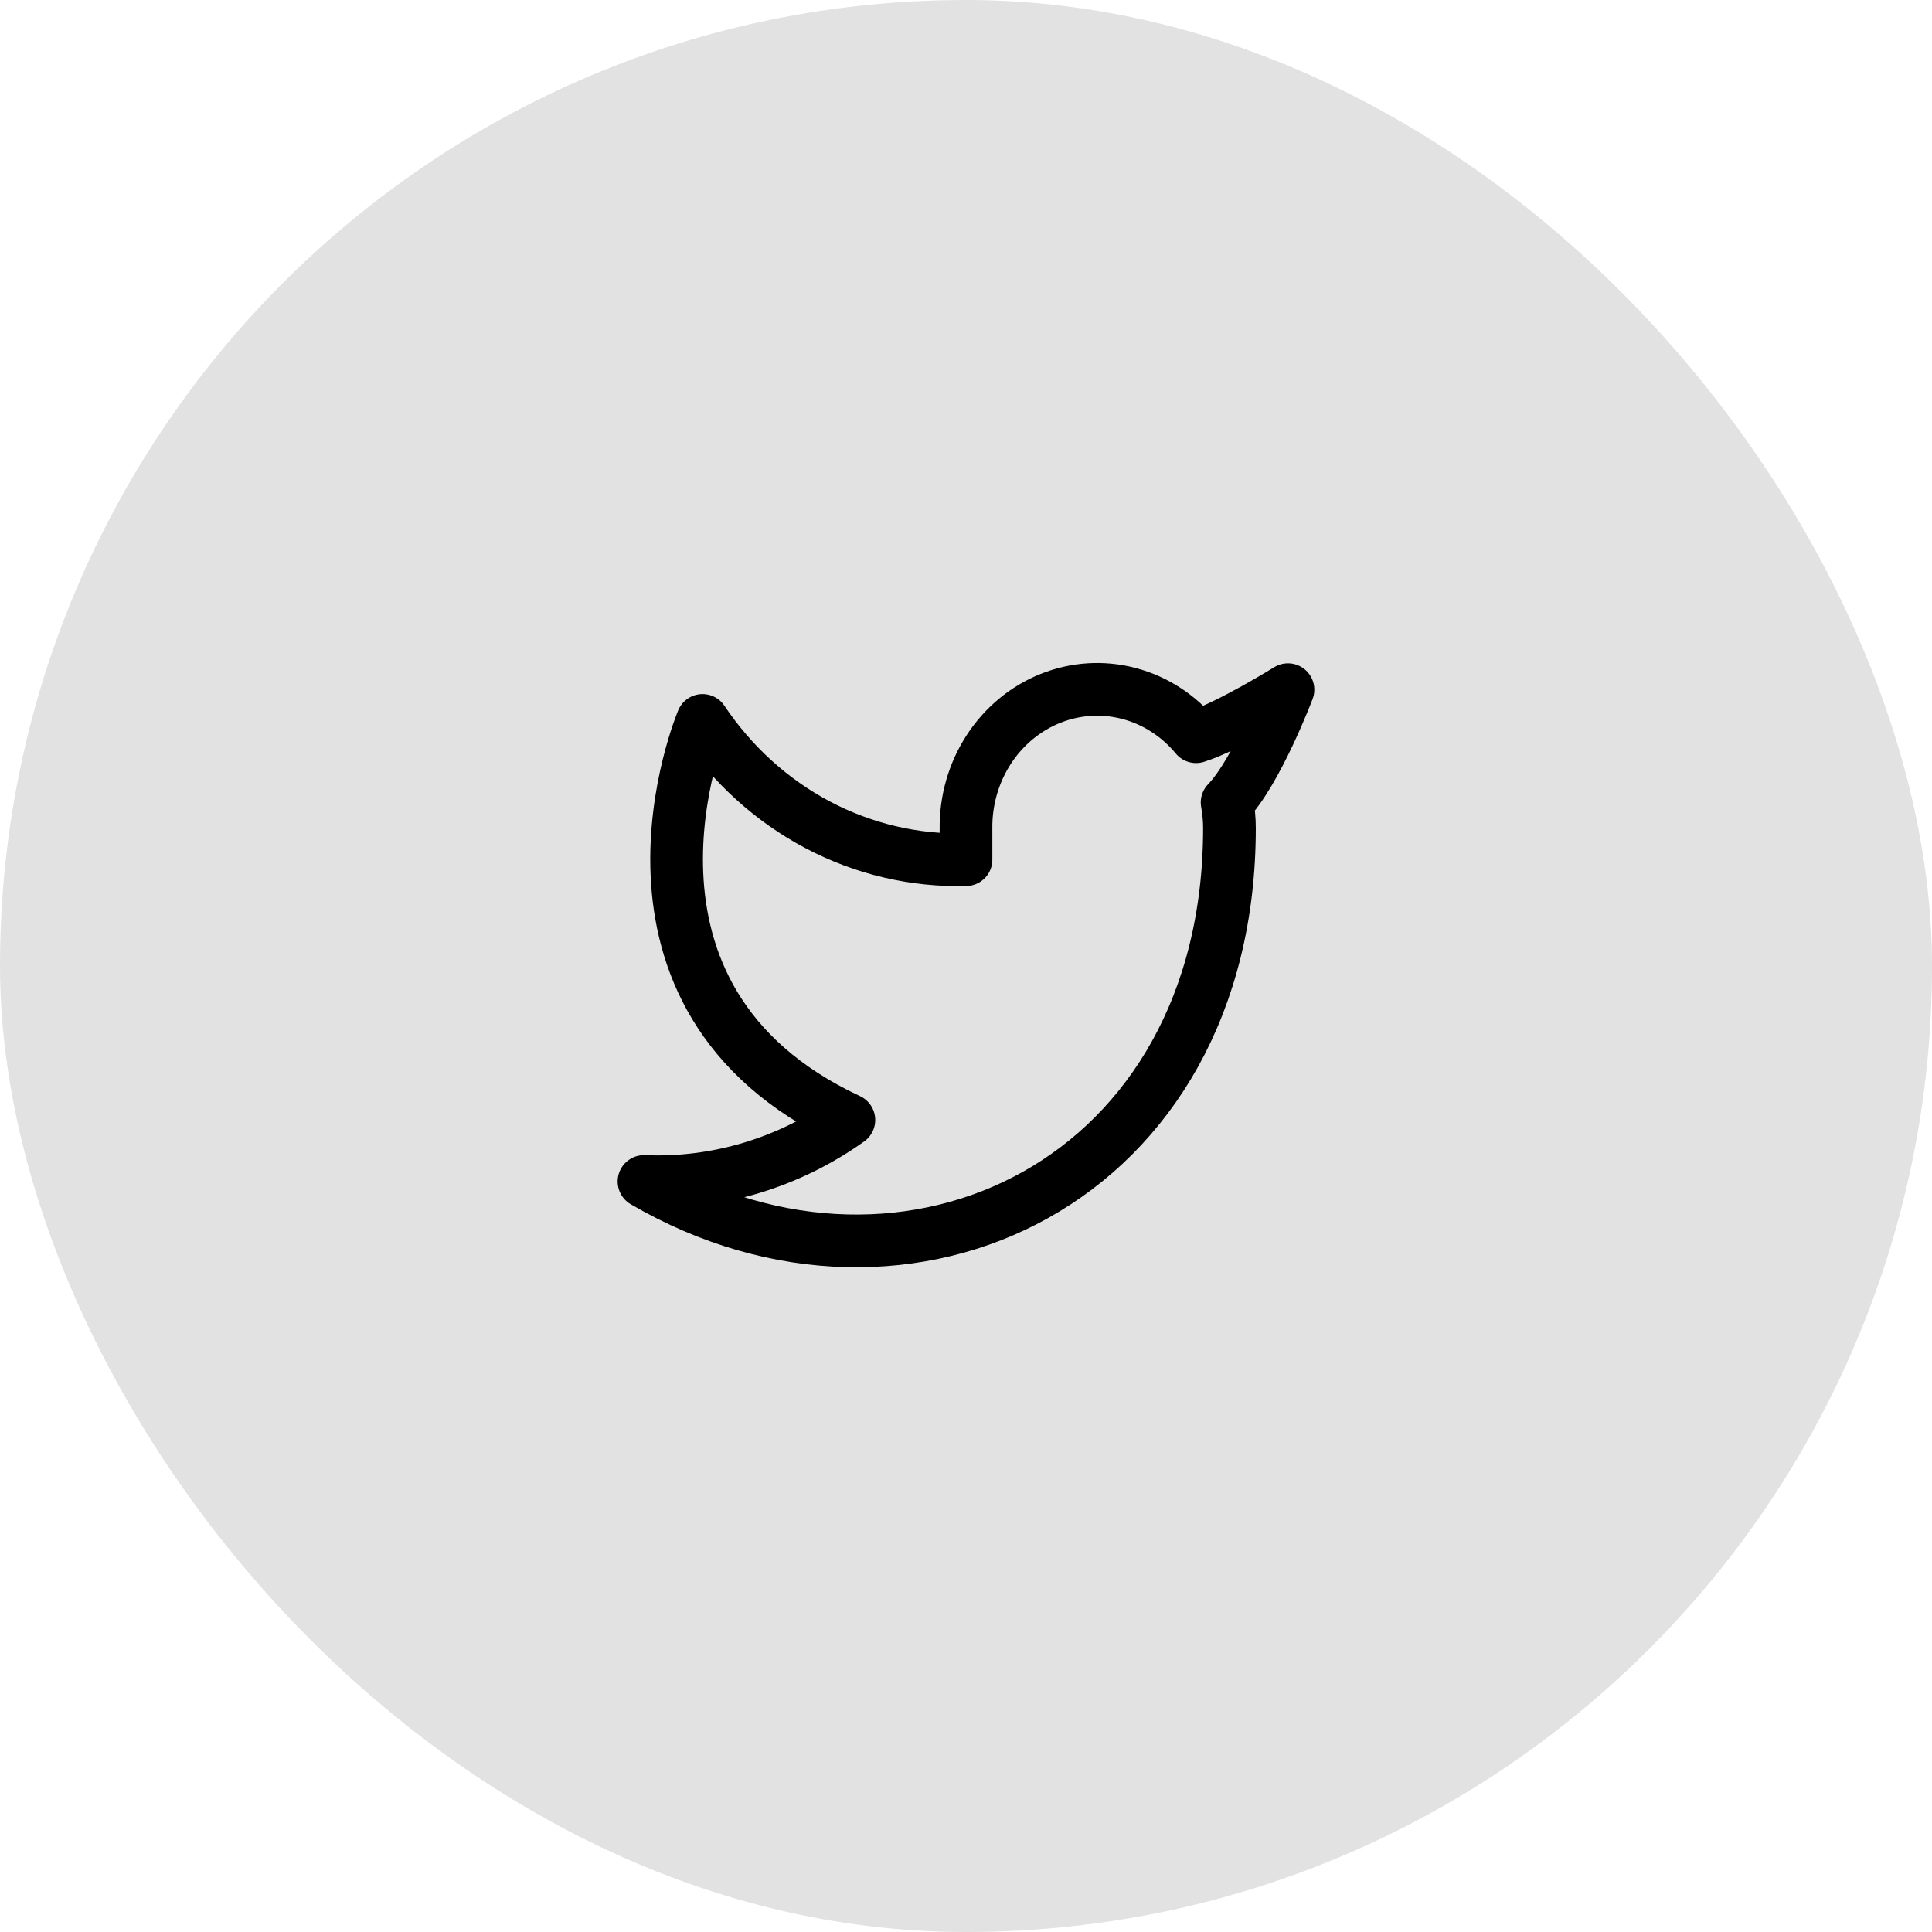
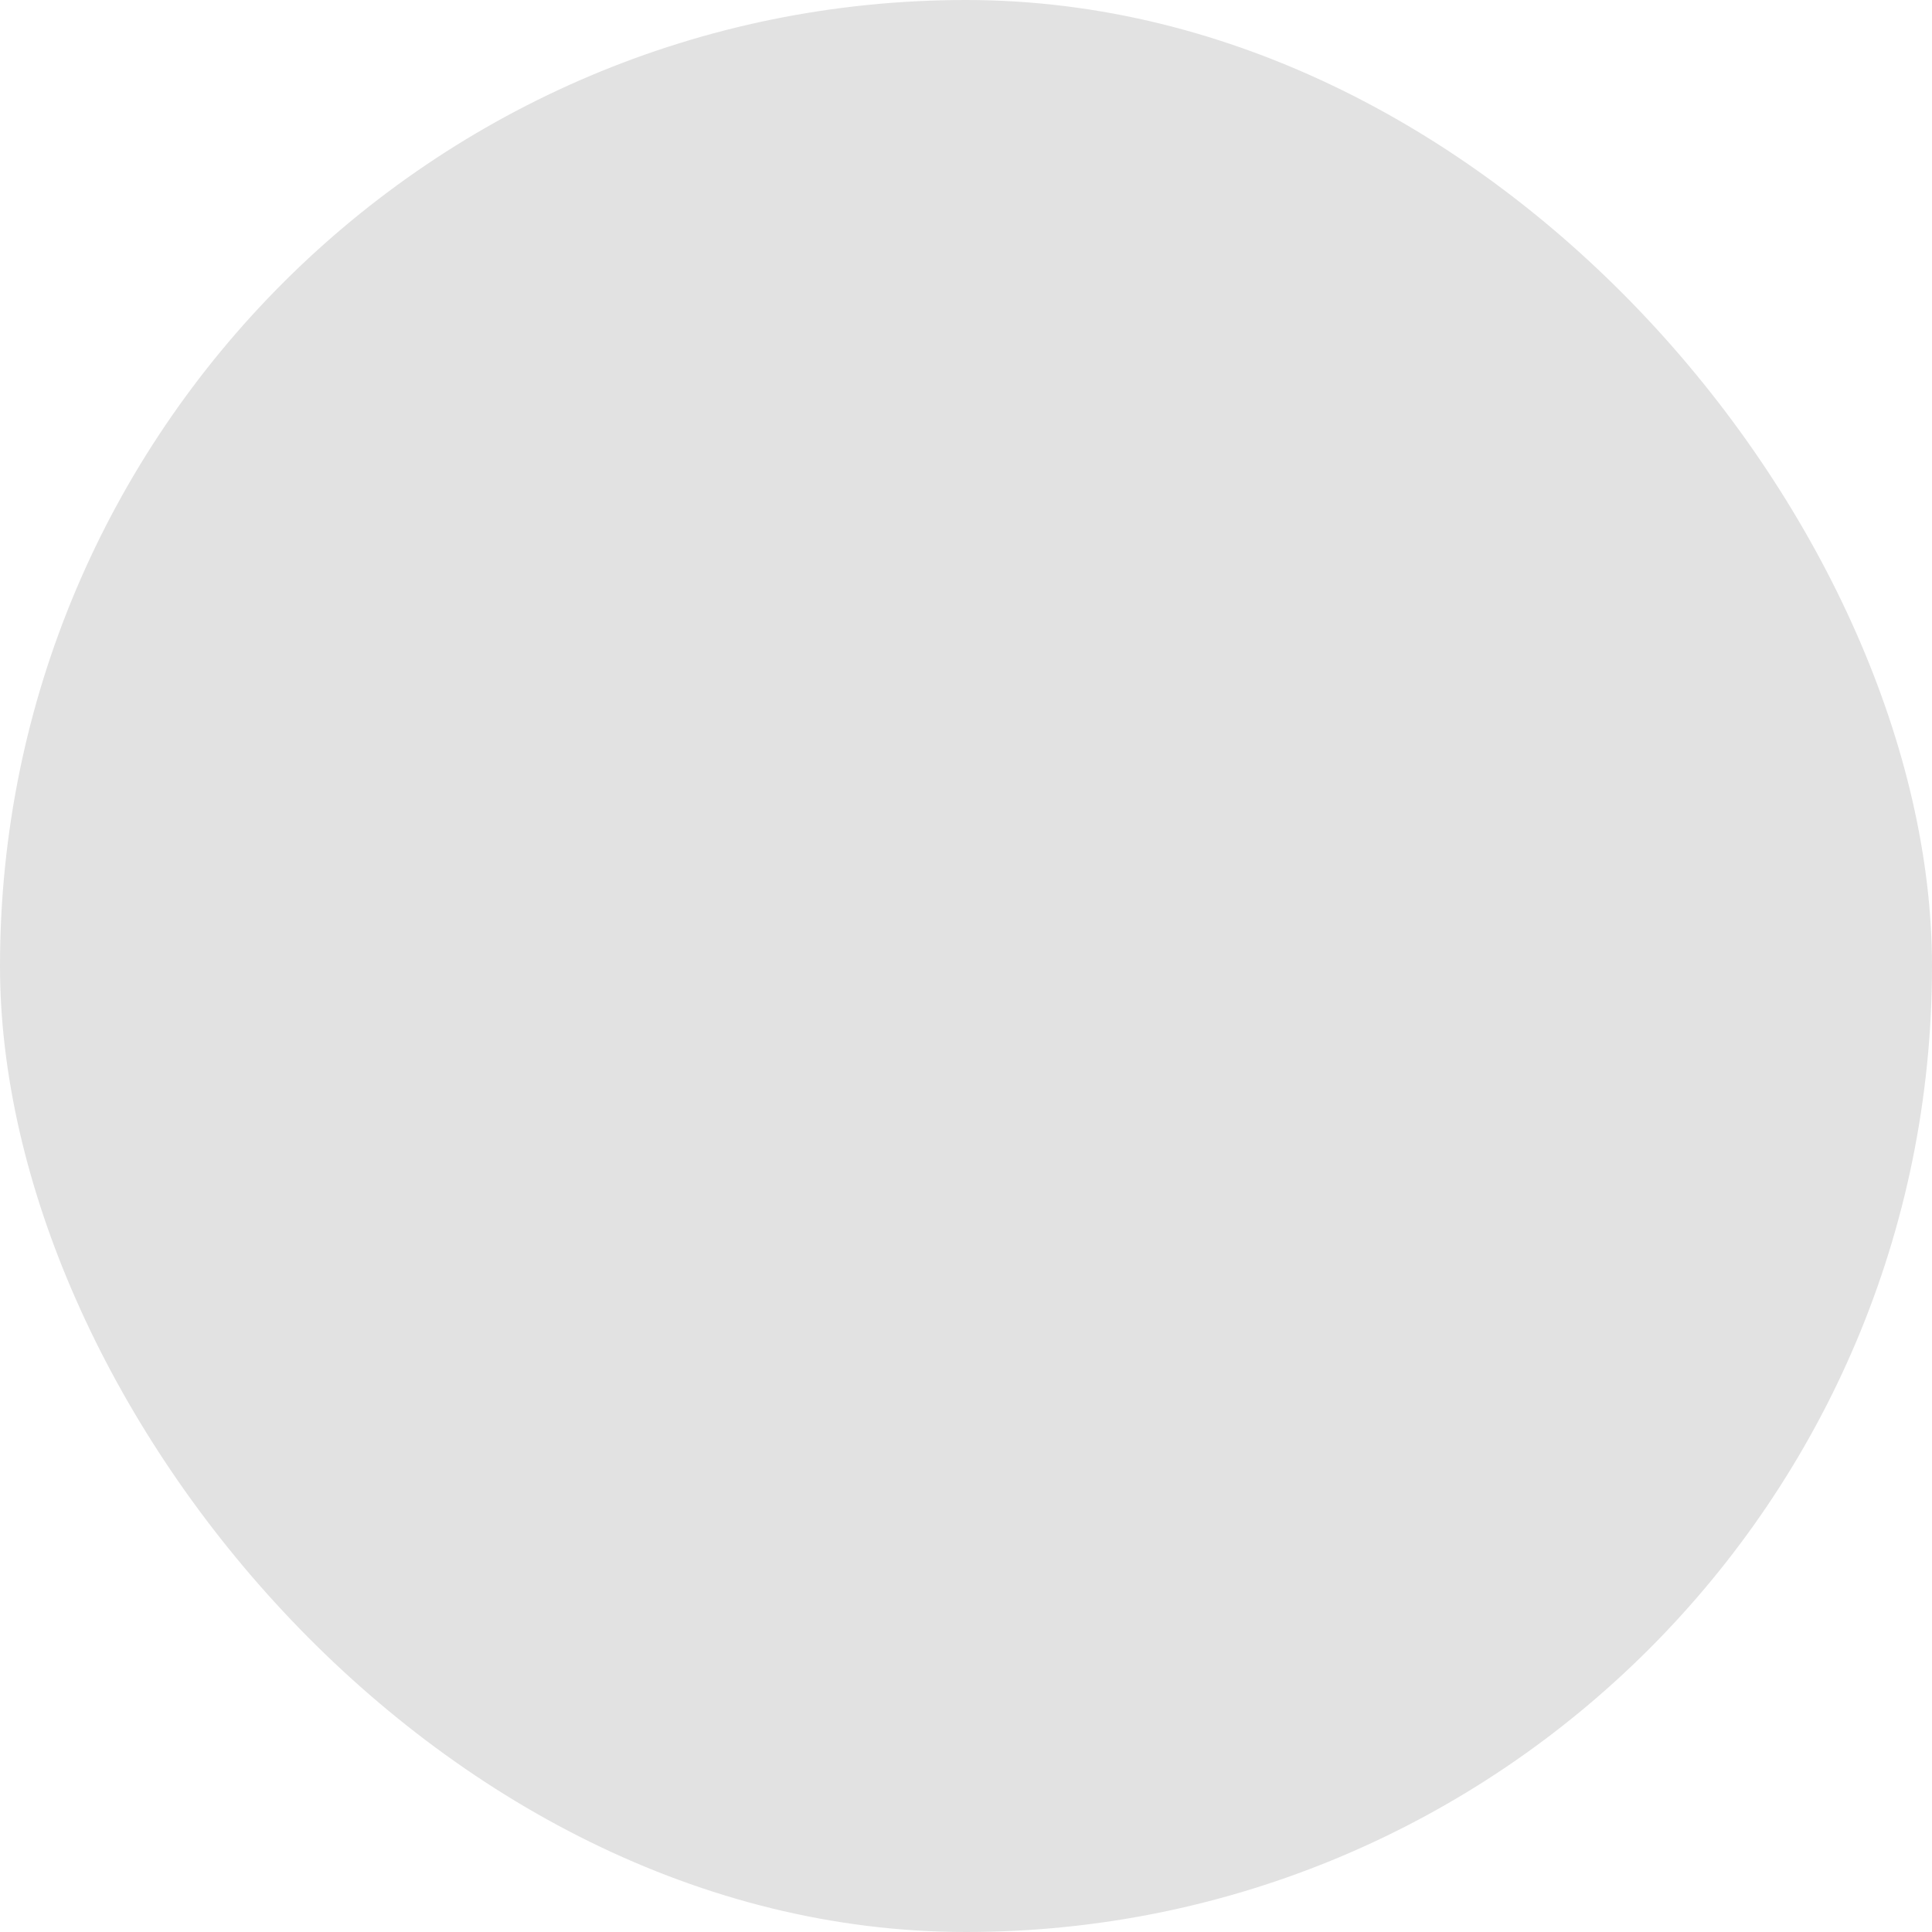
<svg xmlns="http://www.w3.org/2000/svg" width="55" height="55" viewBox="0 0 55 55" fill="none">
  <rect width="55" height="55" rx="27.5" fill="#E2E2E2" />
  <g clip-path="url(#clip0_643_3244)">
-     <path d="M36.666 19.634C36.666 19.634 34.985 20.677 34.05 20.973C33.548 20.367 32.881 19.937 32.139 19.742C31.397 19.547 30.616 19.596 29.901 19.883C29.187 20.169 28.573 20.679 28.144 21.343C27.714 22.008 27.489 22.794 27.5 23.598V24.473C26.035 24.512 24.584 24.171 23.276 23.48C21.967 22.788 20.842 21.767 20 20.509C20 20.509 16.666 28.384 24.166 31.884C22.45 33.107 20.406 33.72 18.333 33.634C25.833 38.009 35 33.634 35 23.571C35 23.328 34.976 23.085 34.933 22.845C35.783 21.965 36.666 19.634 36.666 19.634Z" stroke="black" stroke-width="1.5" stroke-linecap="round" stroke-linejoin="round" />
-   </g>
+     </g>
  <defs>
    <clipPath id="clip0_643_3244">
-       <rect width="20" height="21" fill="white" transform="translate(17.5 17)" />
-     </clipPath>
+       </clipPath>
  </defs>
</svg>